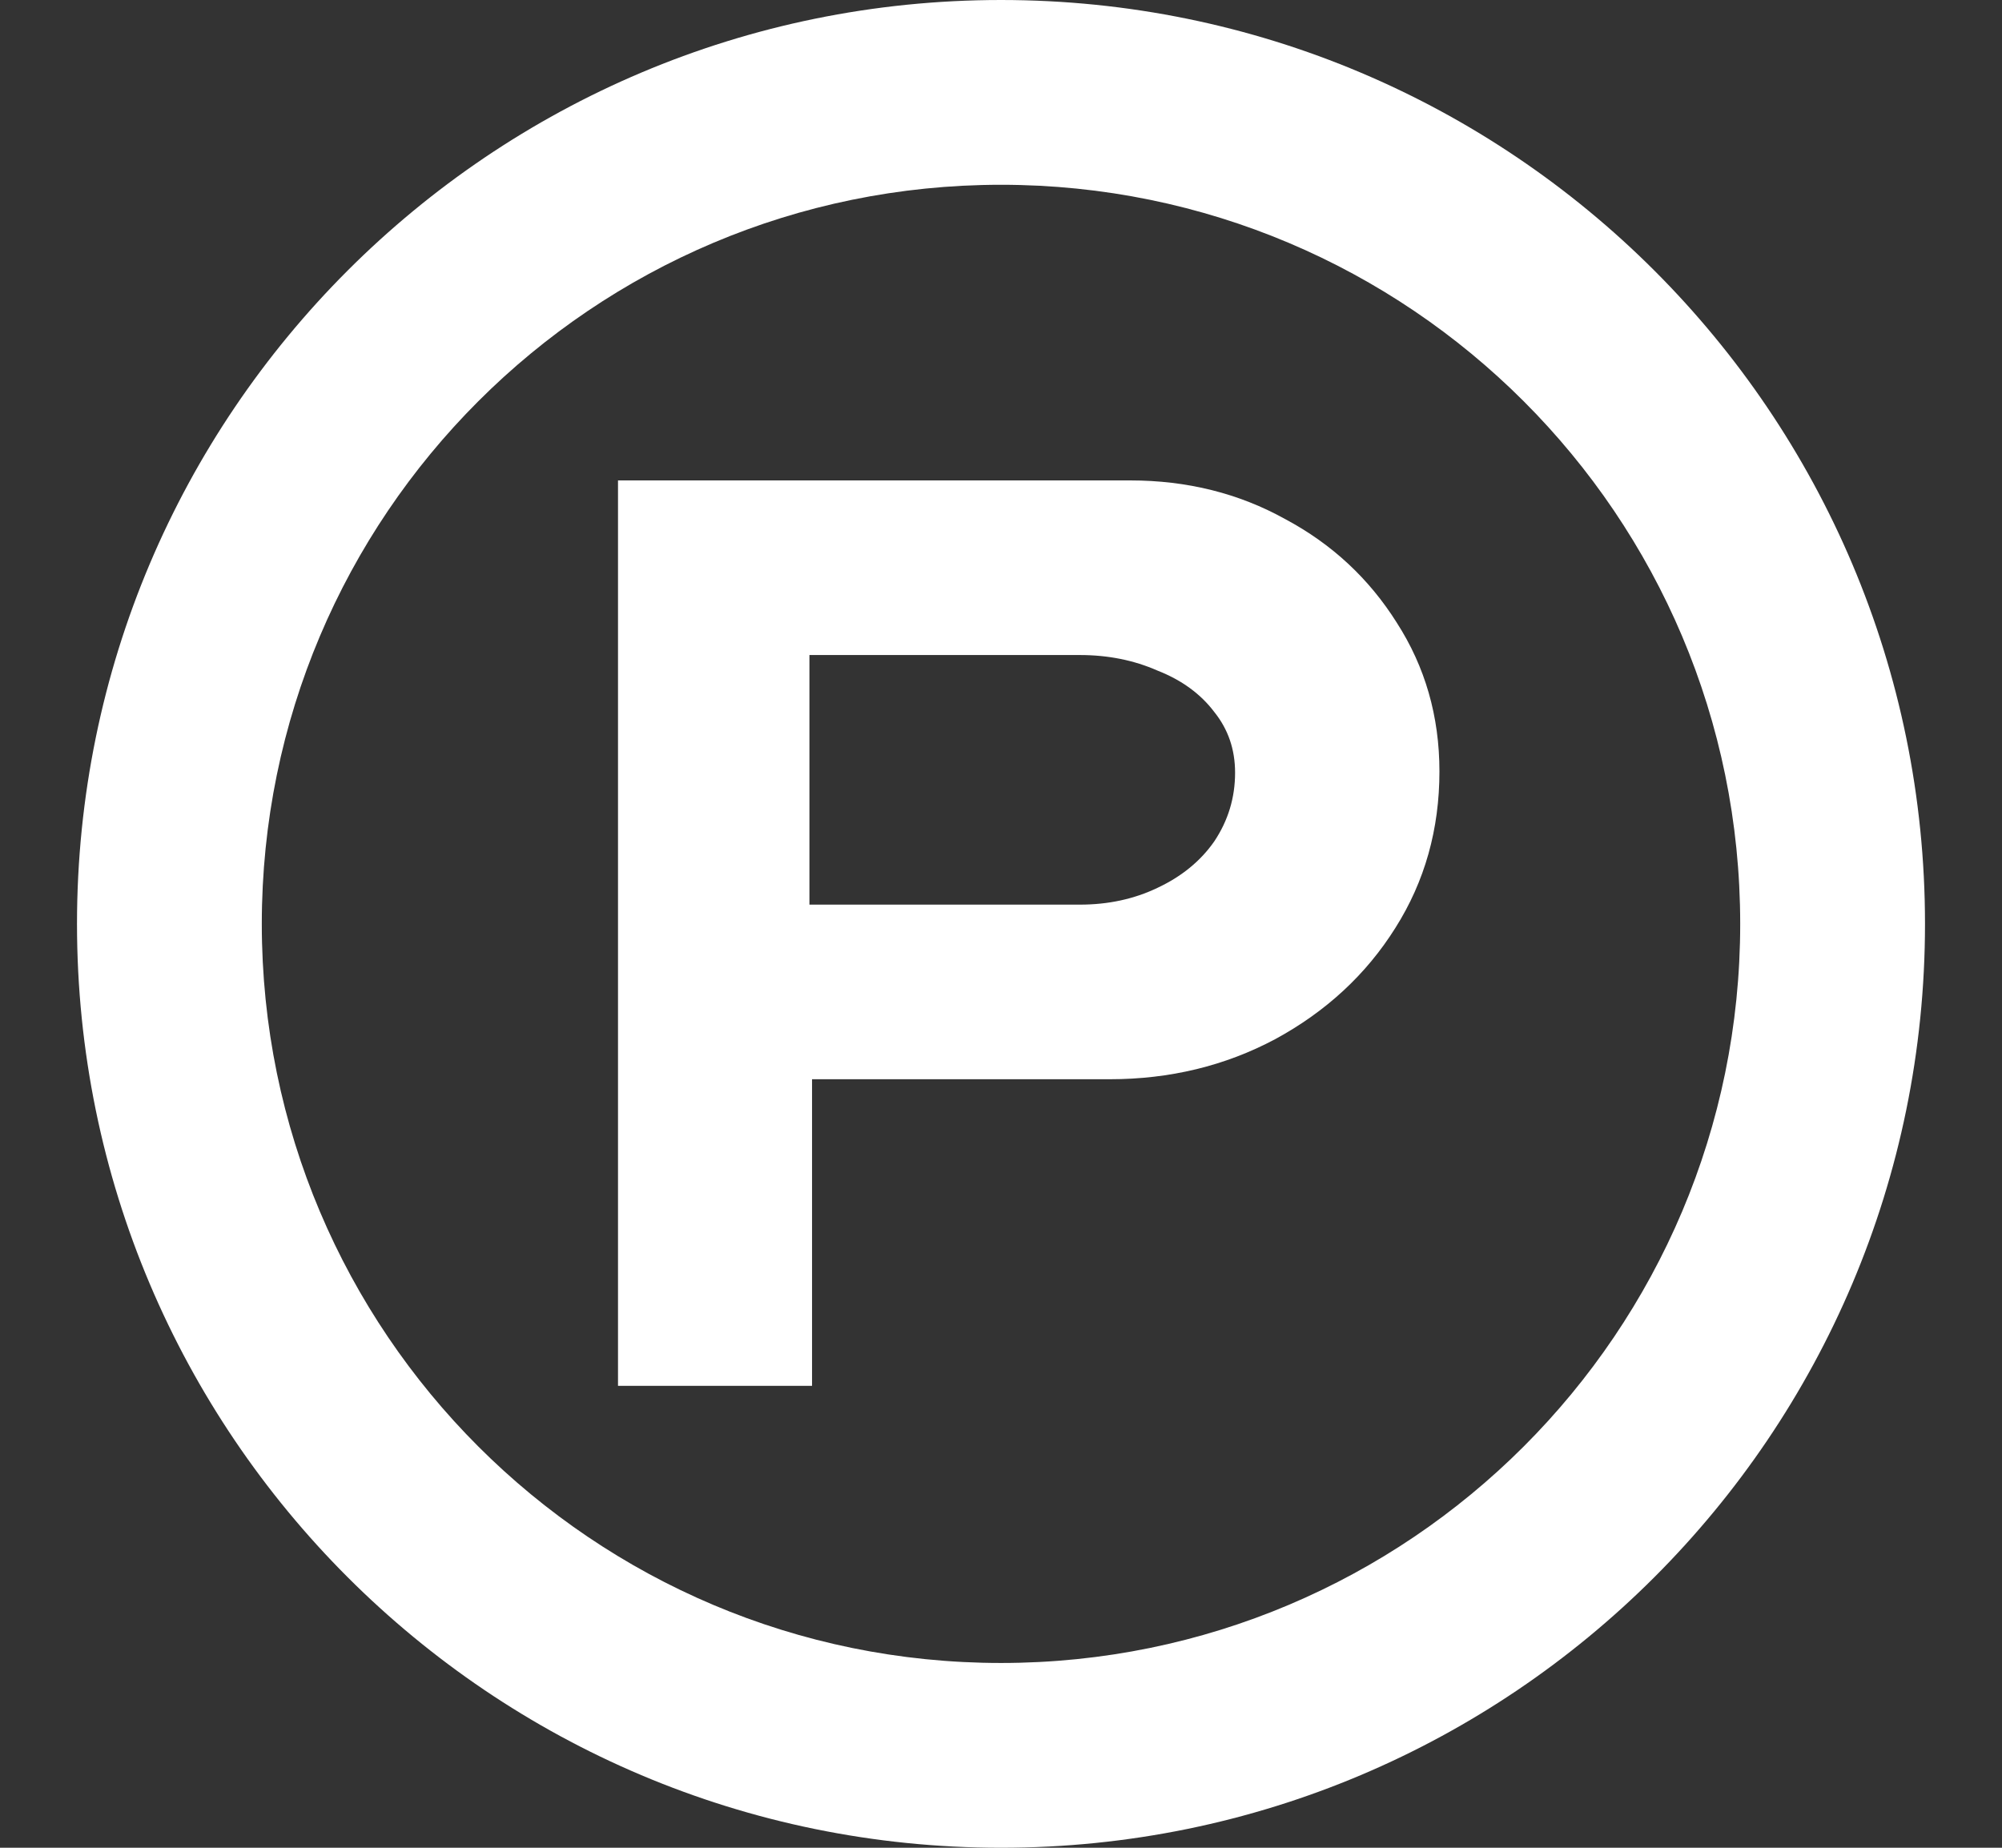
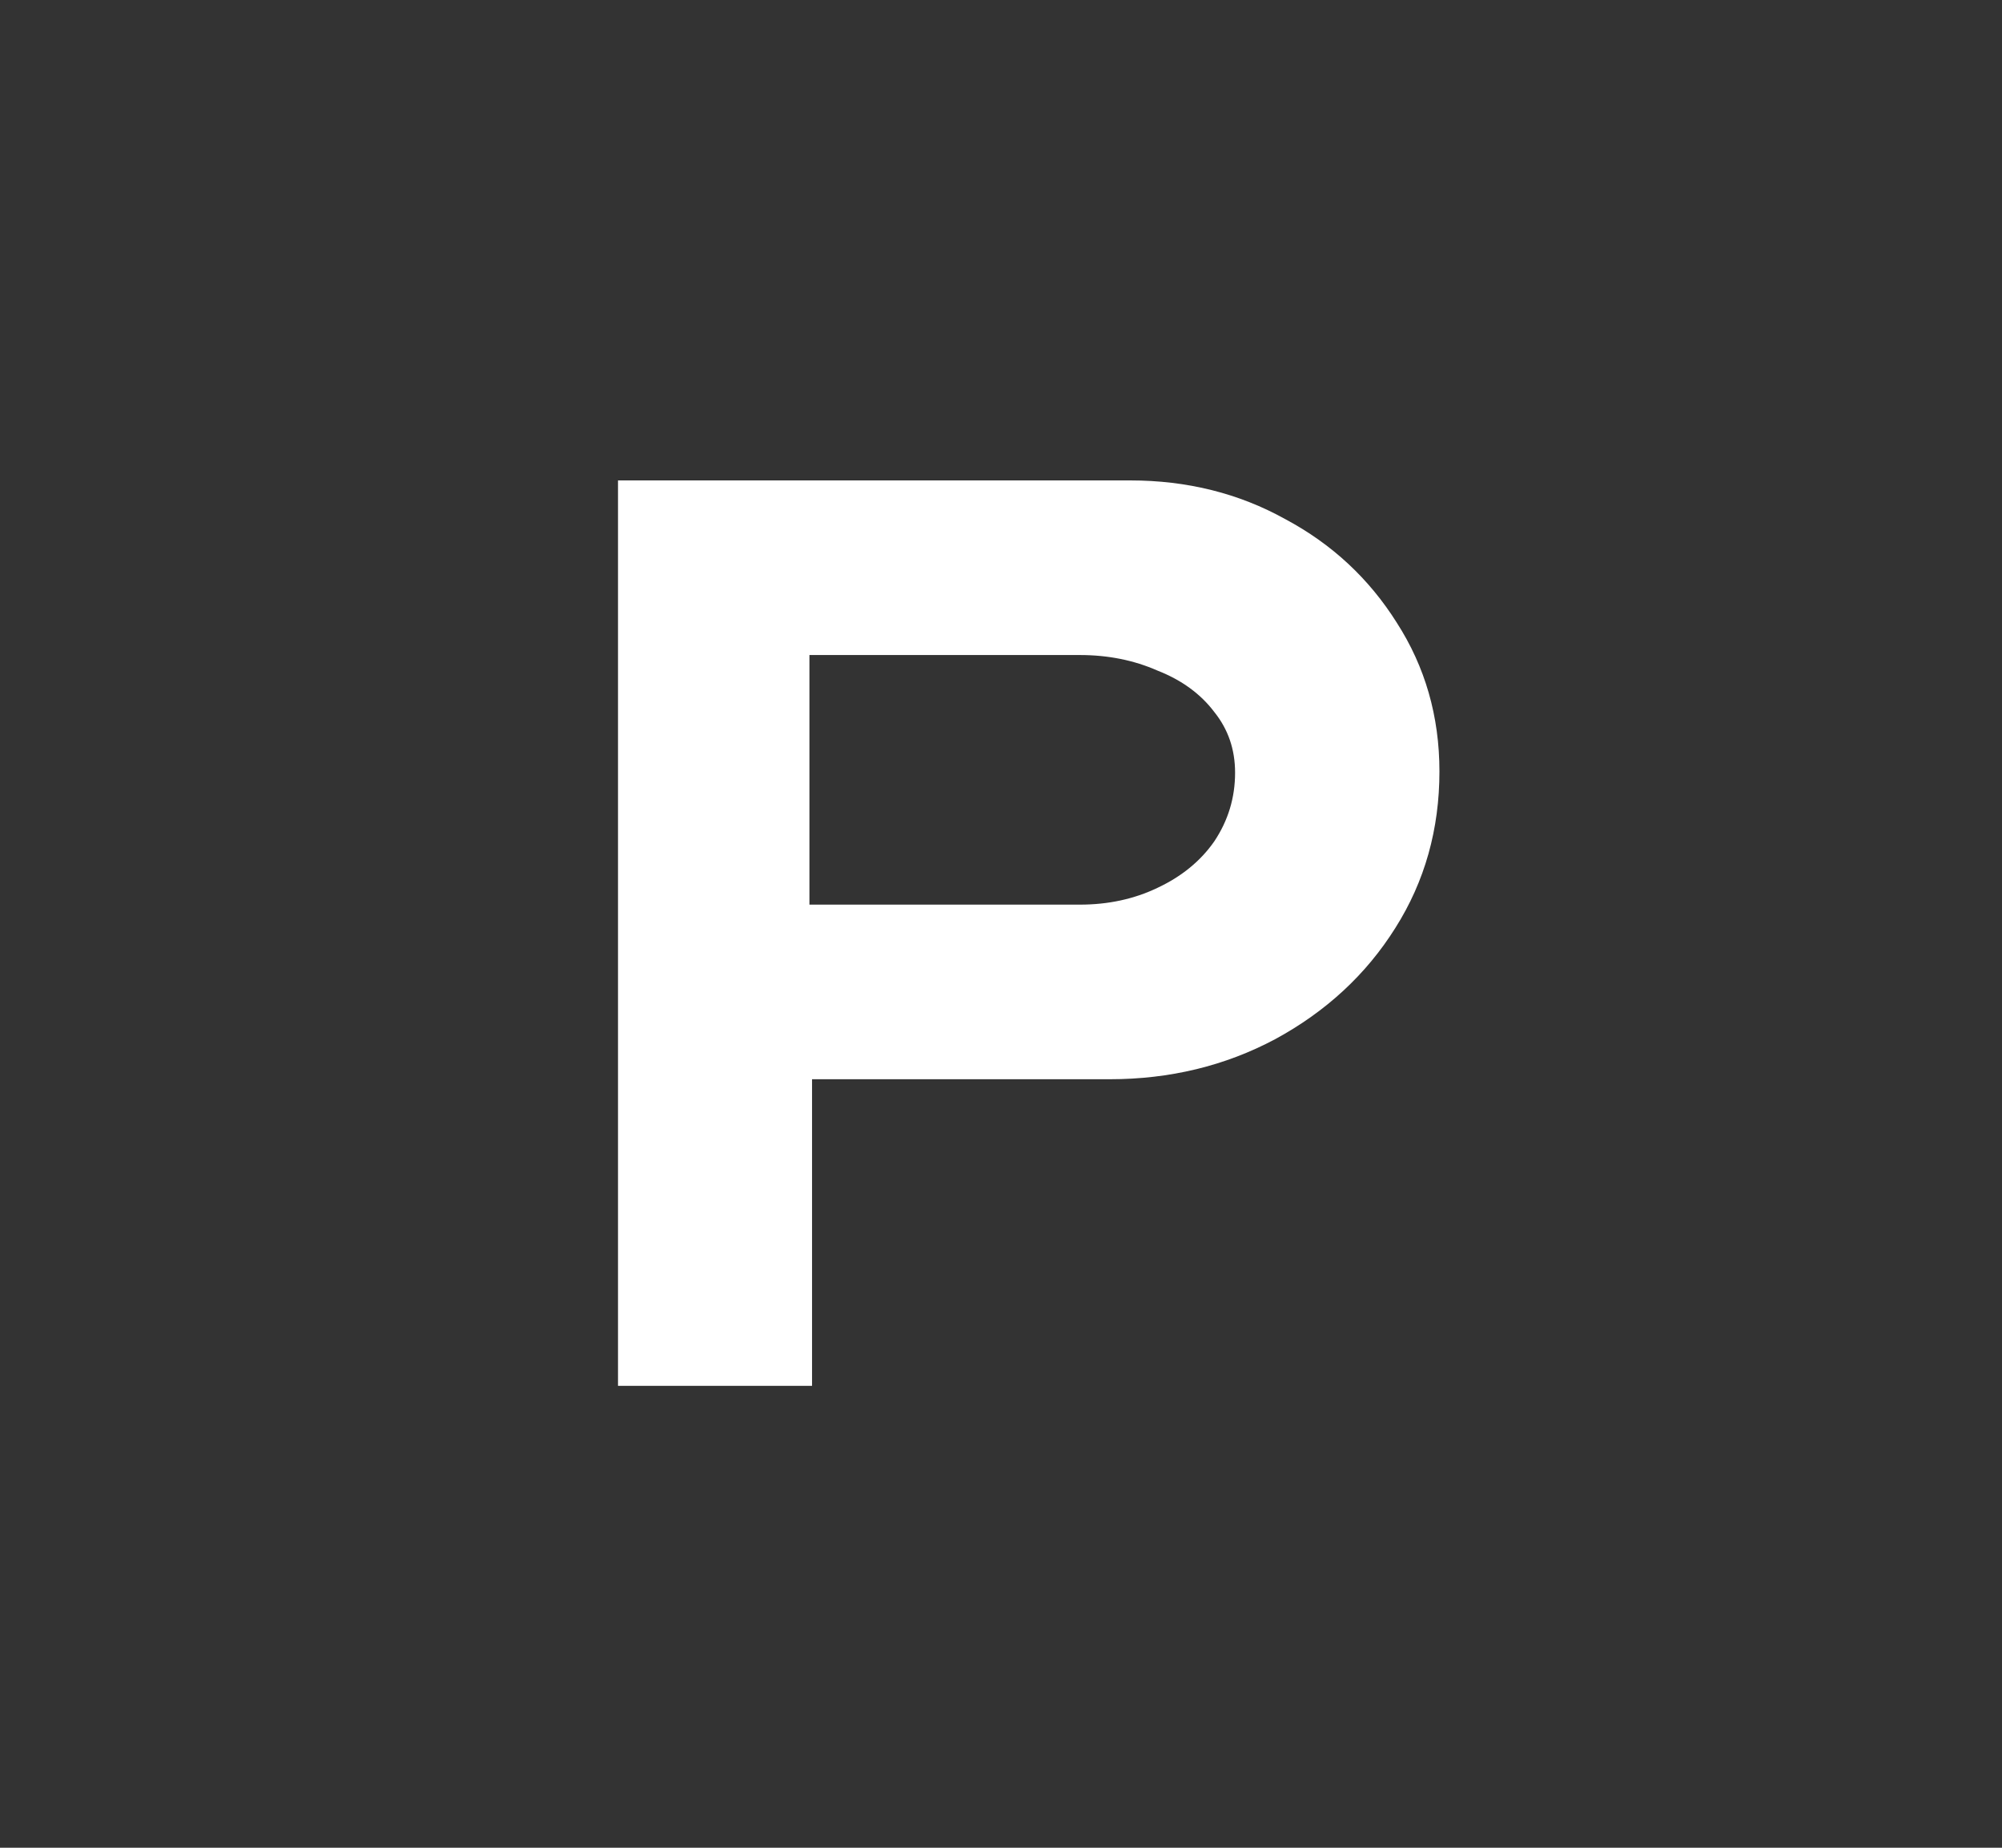
<svg xmlns="http://www.w3.org/2000/svg" width="13" height="12" viewBox="0 0 13 12" fill="none">
  <rect x="0" y="0" width="13" height="12" fill="#333333" stroke="none" />
  <g id="mark-proto">
    <g id="Vector">
      <path fill-rule="evenodd" clip-rule="evenodd" d="M4.013 3.12V9H5.273V7.009H7.205C7.597 7.009 7.955 6.922 8.28 6.749C8.61 6.57 8.871 6.329 9.061 6.026C9.252 5.724 9.347 5.385 9.347 5.01C9.347 4.652 9.254 4.33 9.07 4.044C8.89 3.758 8.65 3.534 8.347 3.372C8.045 3.204 7.709 3.12 7.339 3.12H4.013ZM7.012 5.875H5.256V4.254H7.012C7.196 4.254 7.364 4.288 7.516 4.355C7.672 4.416 7.796 4.506 7.885 4.624C7.975 4.736 8.02 4.867 8.02 5.018C8.02 5.181 7.975 5.329 7.885 5.464C7.796 5.592 7.672 5.693 7.516 5.766C7.364 5.839 7.196 5.875 7.012 5.875Z" fill="white" />
-       <path fill-rule="evenodd" clip-rule="evenodd" d="M12.5 6C12.5 9.314 9.814 12 6.5 12C3.186 12 0.5 9.314 0.5 6C0.5 2.686 3.186 0 6.5 0C9.814 0 12.5 2.686 12.5 6ZM11.3 6C11.3 8.651 9.151 10.8 6.5 10.8C3.849 10.8 1.7 8.651 1.7 6C1.7 3.349 3.849 1.2 6.5 1.2C9.151 1.2 11.3 3.349 11.3 6Z" fill="white" />
    </g>
  </g>
</svg>